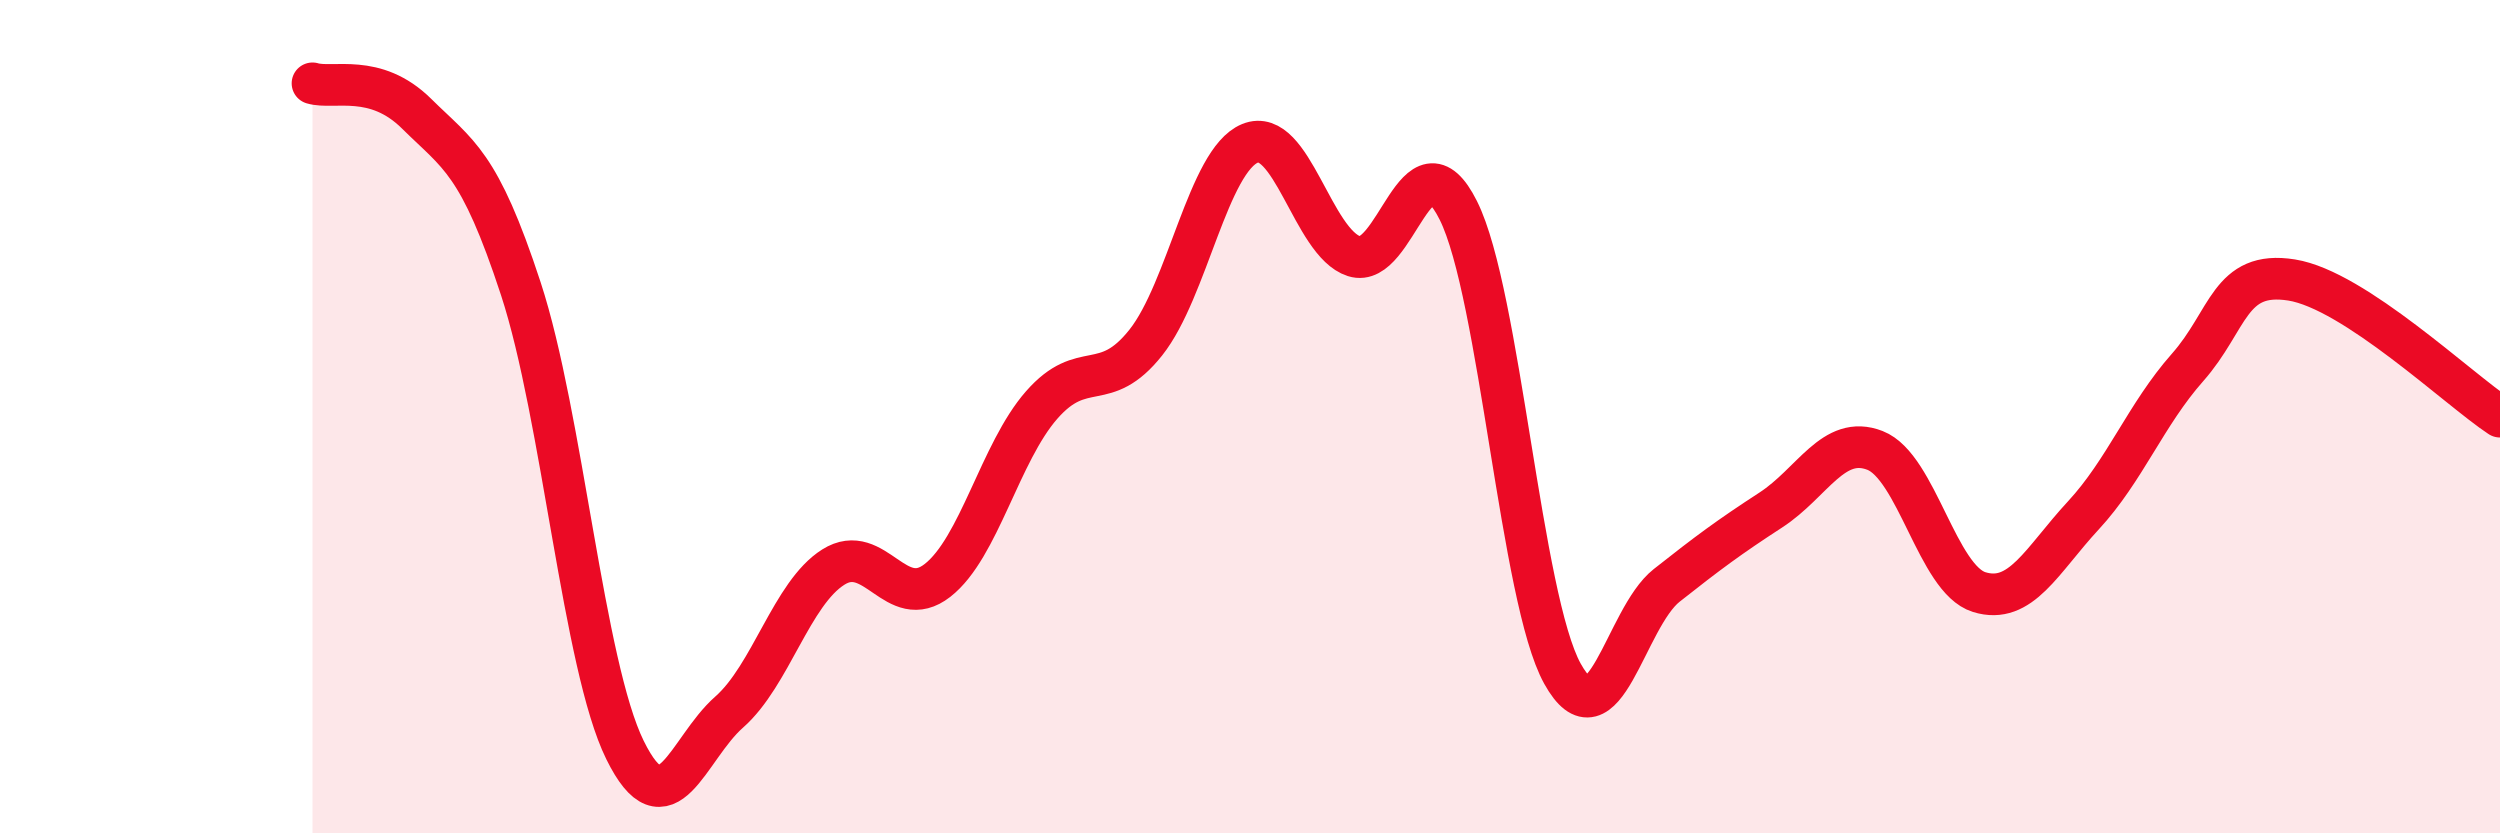
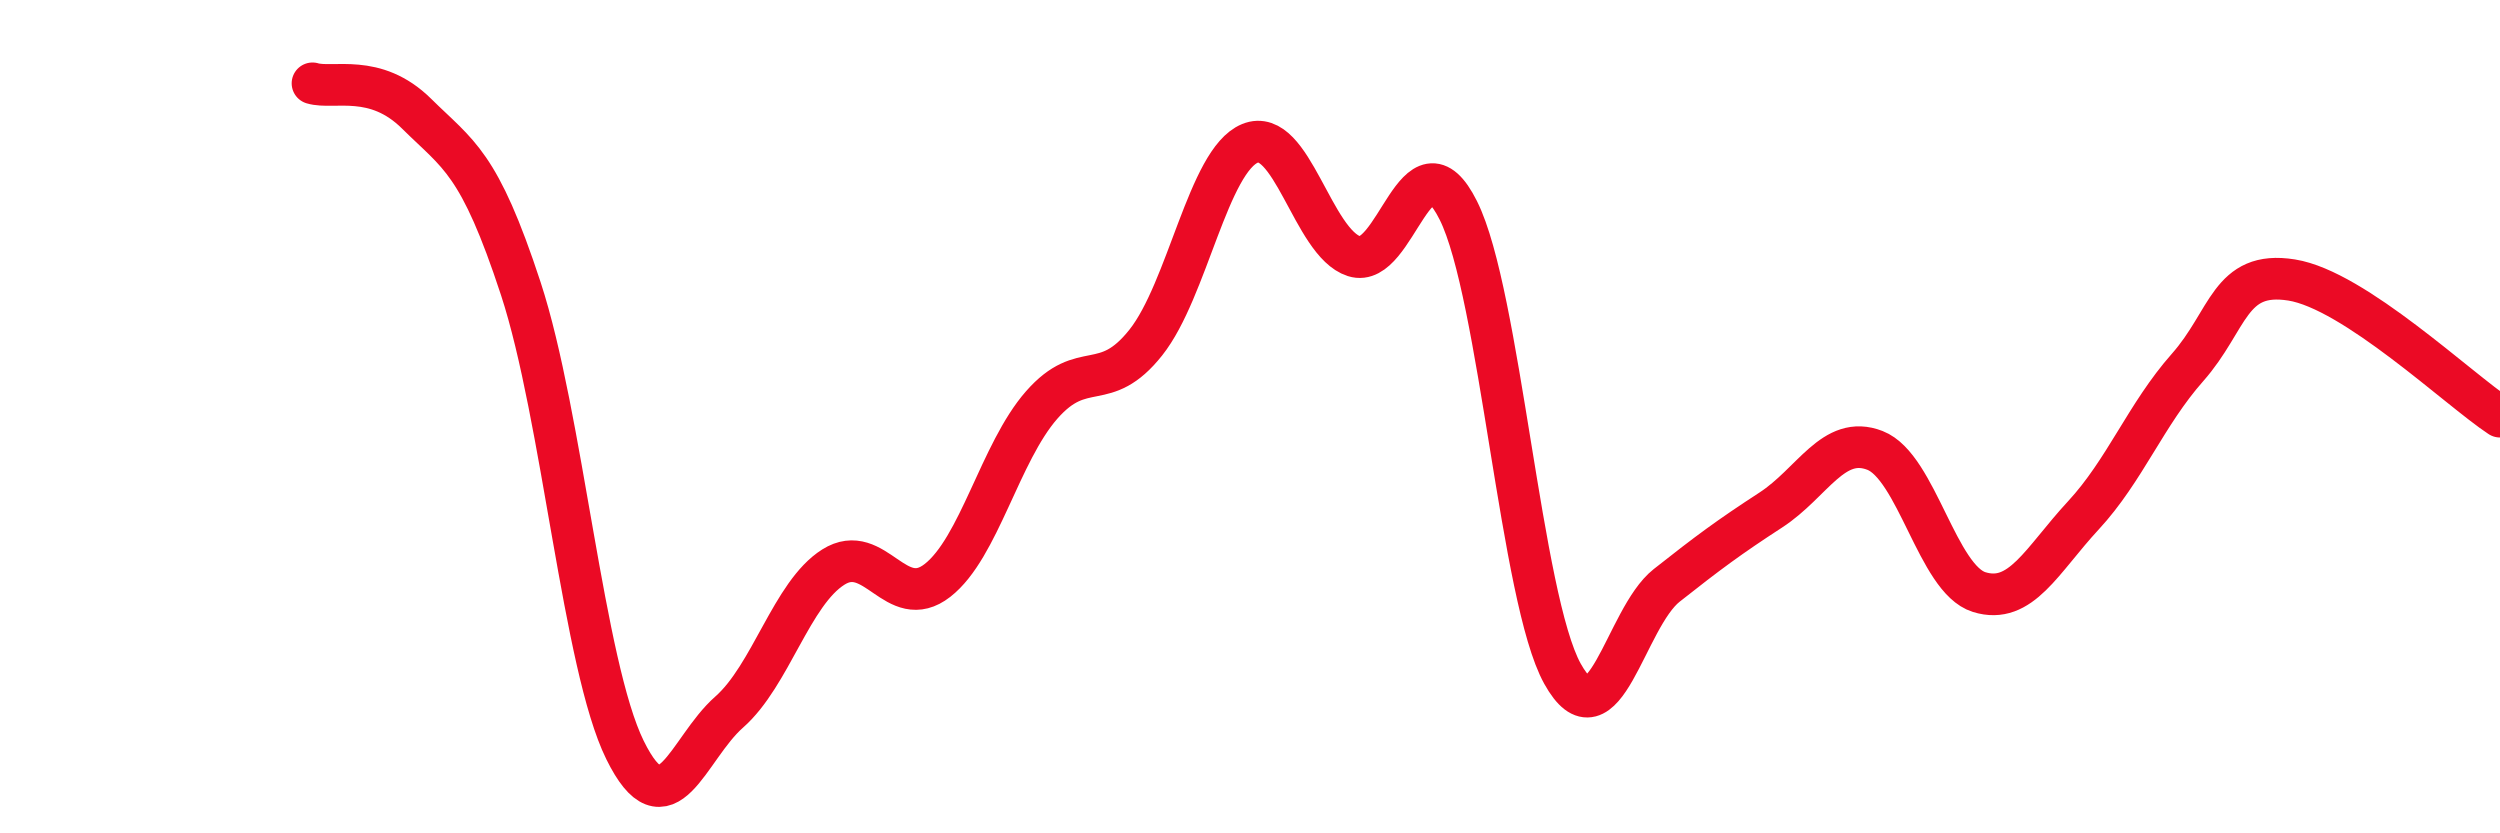
<svg xmlns="http://www.w3.org/2000/svg" width="60" height="20" viewBox="0 0 60 20">
-   <path d="M 7.5,2 C 8,2.15 9,1.74 10,2.73 C 11,3.72 11.5,3.88 12.5,6.93 C 13.5,9.98 14,15.97 15,18 C 16,20.03 16.5,17.97 17.5,17.09 C 18.5,16.21 19,14.24 20,13.61 C 21,12.98 21.5,14.71 22.5,13.93 C 23.5,13.15 24,10.86 25,9.72 C 26,8.58 26.5,9.48 27.5,8.22 C 28.5,6.96 29,3.85 30,3.44 C 31,3.03 31.5,5.83 32.5,6.15 C 33.5,6.47 34,3.05 35,5.05 C 36,7.05 36.5,14.37 37.5,16.17 C 38.5,17.97 39,14.84 40,14.05 C 41,13.26 41.5,12.89 42.5,12.24 C 43.5,11.59 44,10.42 45,10.81 C 46,11.2 46.5,13.9 47.5,14.21 C 48.5,14.52 49,13.45 50,12.37 C 51,11.29 51.5,9.95 52.5,8.82 C 53.5,7.69 53.5,6.48 55,6.72 C 56.5,6.96 59,9.34 60,10L60 20L7.5 20Z" fill="#EB0A25" opacity="0.1" stroke-linecap="round" stroke-linejoin="round" />
  <path d="M 7.5,2 C 8,2.15 9,1.74 10,2.73 C 11,3.72 11.5,3.88 12.5,6.93 C 13.5,9.98 14,15.97 15,18 C 16,20.03 16.5,17.97 17.5,17.09 C 18.5,16.21 19,14.24 20,13.61 C 21,12.98 21.5,14.71 22.5,13.93 C 23.5,13.15 24,10.86 25,9.72 C 26,8.58 26.5,9.48 27.5,8.22 C 28.5,6.96 29,3.85 30,3.44 C 31,3.03 31.5,5.83 32.5,6.15 C 33.5,6.47 34,3.05 35,5.05 C 36,7.05 36.5,14.37 37.5,16.17 C 38.5,17.97 39,14.84 40,14.05 C 41,13.26 41.5,12.89 42.5,12.24 C 43.5,11.59 44,10.42 45,10.81 C 46,11.2 46.5,13.9 47.5,14.21 C 48.5,14.52 49,13.45 50,12.37 C 51,11.29 51.5,9.95 52.5,8.82 C 53.5,7.69 53.5,6.48 55,6.72 C 56.5,6.96 59,9.34 60,10" stroke="#EB0A25" stroke-width="1" fill="none" stroke-linecap="round" stroke-linejoin="round" />
</svg>